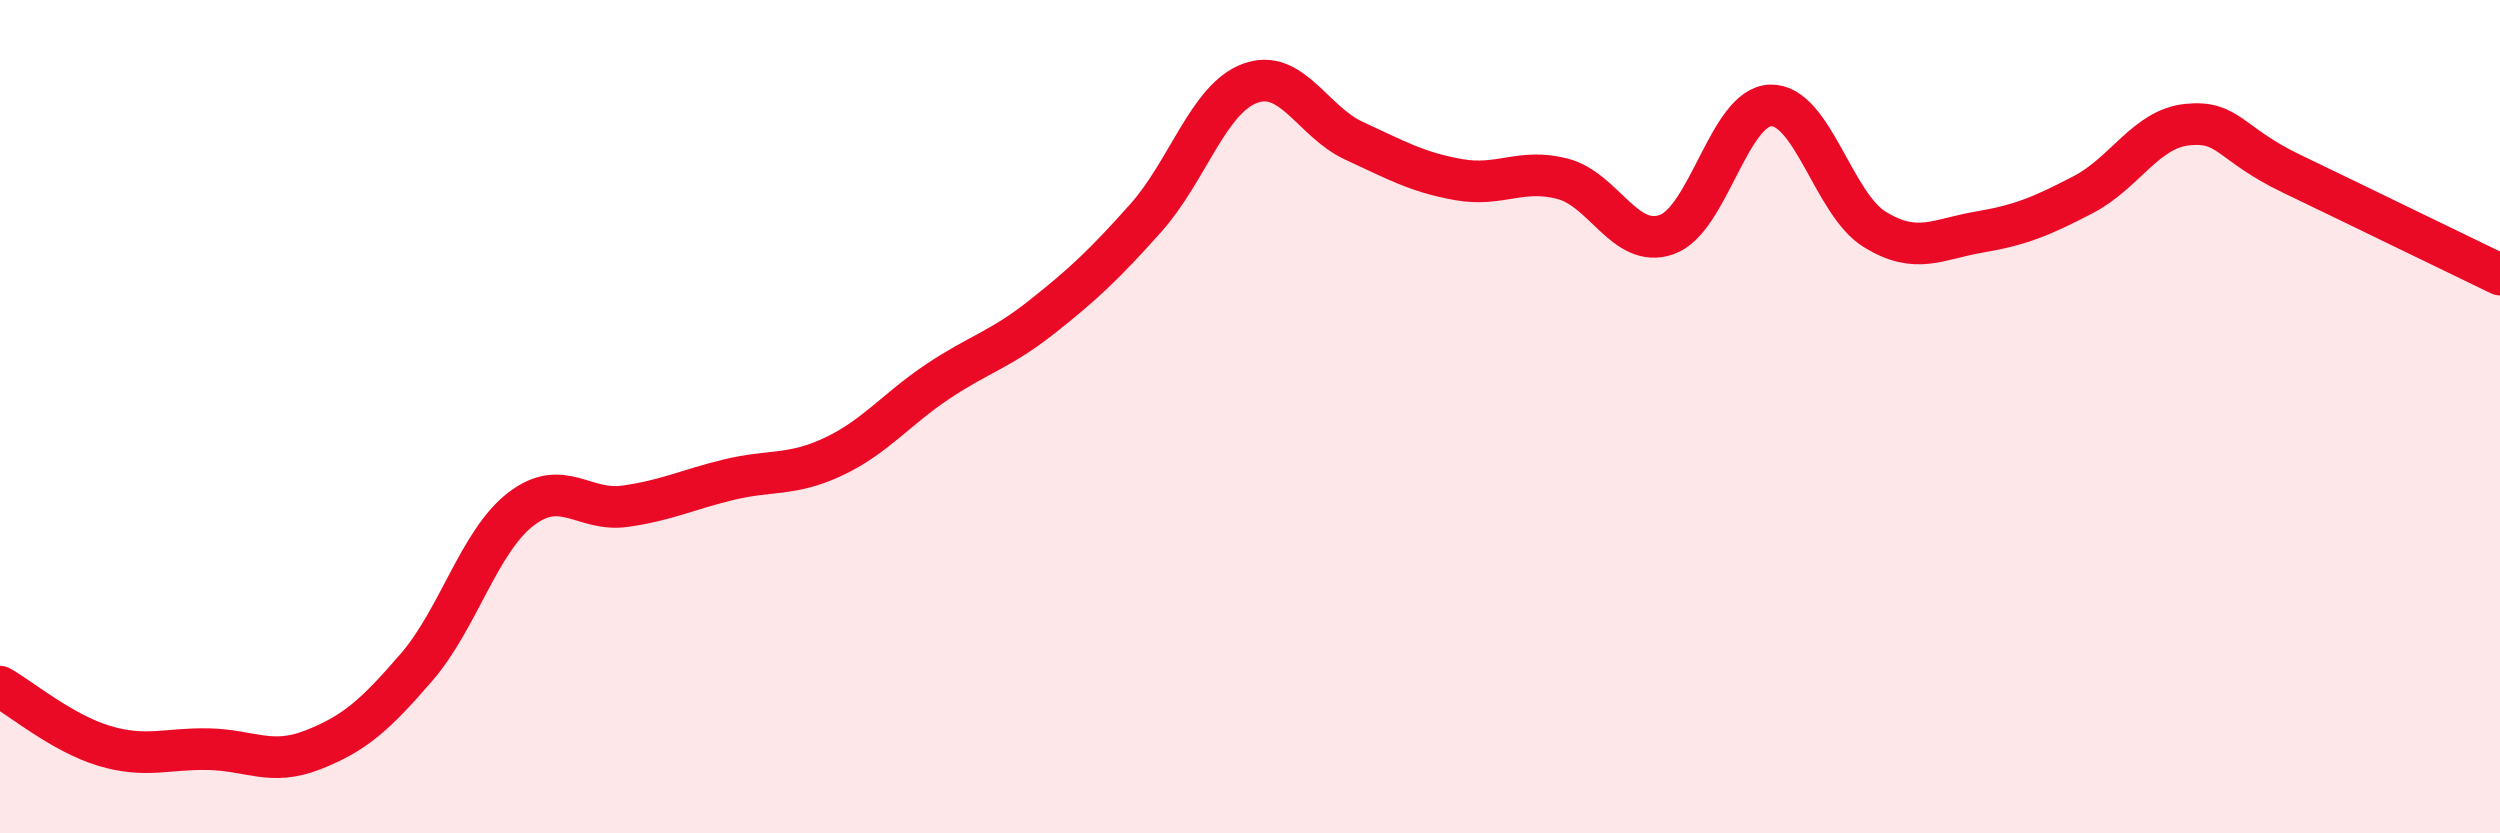
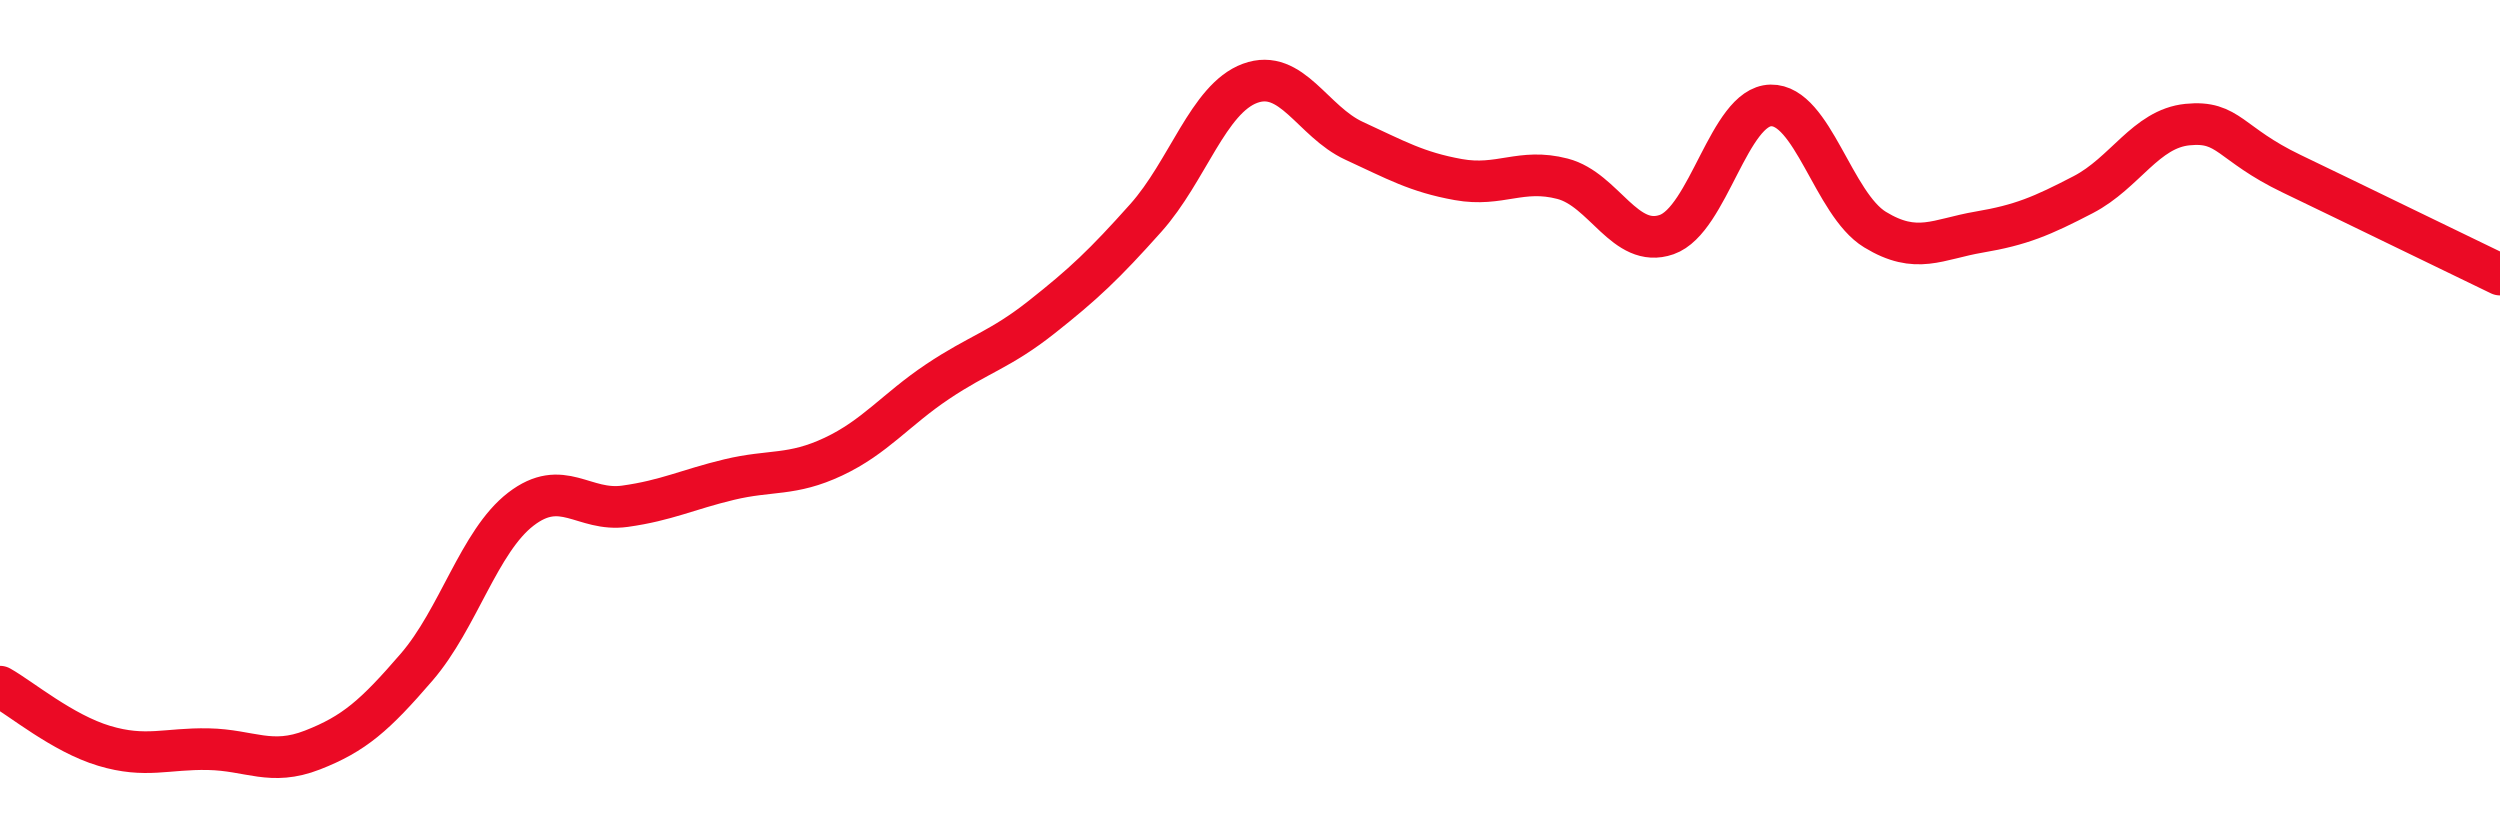
<svg xmlns="http://www.w3.org/2000/svg" width="60" height="20" viewBox="0 0 60 20">
-   <path d="M 0,16.48 C 0.5,16.76 1.5,17.6 2.5,17.9 C 3.5,18.2 4,17.96 5,17.98 C 6,18 6.5,18.39 7.5,18 C 8.5,17.61 9,17.17 10,16.01 C 11,14.85 11.5,12.99 12.5,12.22 C 13.5,11.45 14,12.29 15,12.15 C 16,12.01 16.5,11.75 17.5,11.51 C 18.5,11.27 19,11.43 20,10.96 C 21,10.49 21.5,9.83 22.5,9.16 C 23.5,8.49 24,8.4 25,7.61 C 26,6.82 26.5,6.35 27.5,5.23 C 28.5,4.11 29,2.37 30,2 C 31,1.63 31.5,2.92 32.5,3.38 C 33.5,3.84 34,4.13 35,4.31 C 36,4.49 36.5,4.03 37.5,4.29 C 38.5,4.55 39,5.98 40,5.63 C 41,5.28 41.5,2.55 42.5,2.53 C 43.5,2.51 44,4.9 45,5.51 C 46,6.12 46.5,5.74 47.5,5.57 C 48.5,5.4 49,5.19 50,4.67 C 51,4.15 51.5,3.09 52.5,2.99 C 53.5,2.89 53.5,3.45 55,4.17 C 56.5,4.89 59,6.11 60,6.59L60 20L0 20Z" fill="#EB0A25" opacity="0.1" stroke-linecap="round" stroke-linejoin="round" />
  <path d="M 0,16.48 C 0.5,16.76 1.5,17.6 2.5,17.9 C 3.5,18.2 4,17.96 5,17.98 C 6,18 6.5,18.39 7.5,18 C 8.5,17.61 9,17.17 10,16.01 C 11,14.85 11.5,12.99 12.5,12.22 C 13.5,11.45 14,12.29 15,12.15 C 16,12.01 16.5,11.75 17.5,11.51 C 18.5,11.27 19,11.43 20,10.96 C 21,10.49 21.5,9.83 22.5,9.16 C 23.5,8.49 24,8.4 25,7.61 C 26,6.82 26.5,6.35 27.5,5.23 C 28.5,4.11 29,2.37 30,2 C 31,1.63 31.5,2.92 32.5,3.38 C 33.5,3.84 34,4.13 35,4.31 C 36,4.49 36.5,4.03 37.5,4.29 C 38.5,4.55 39,5.98 40,5.63 C 41,5.28 41.5,2.55 42.5,2.53 C 43.5,2.51 44,4.9 45,5.51 C 46,6.12 46.5,5.74 47.5,5.57 C 48.5,5.4 49,5.19 50,4.67 C 51,4.15 51.5,3.09 52.5,2.99 C 53.5,2.89 53.5,3.45 55,4.17 C 56.5,4.89 59,6.11 60,6.59" stroke="#EB0A25" stroke-width="1" fill="none" stroke-linecap="round" stroke-linejoin="round" />
</svg>